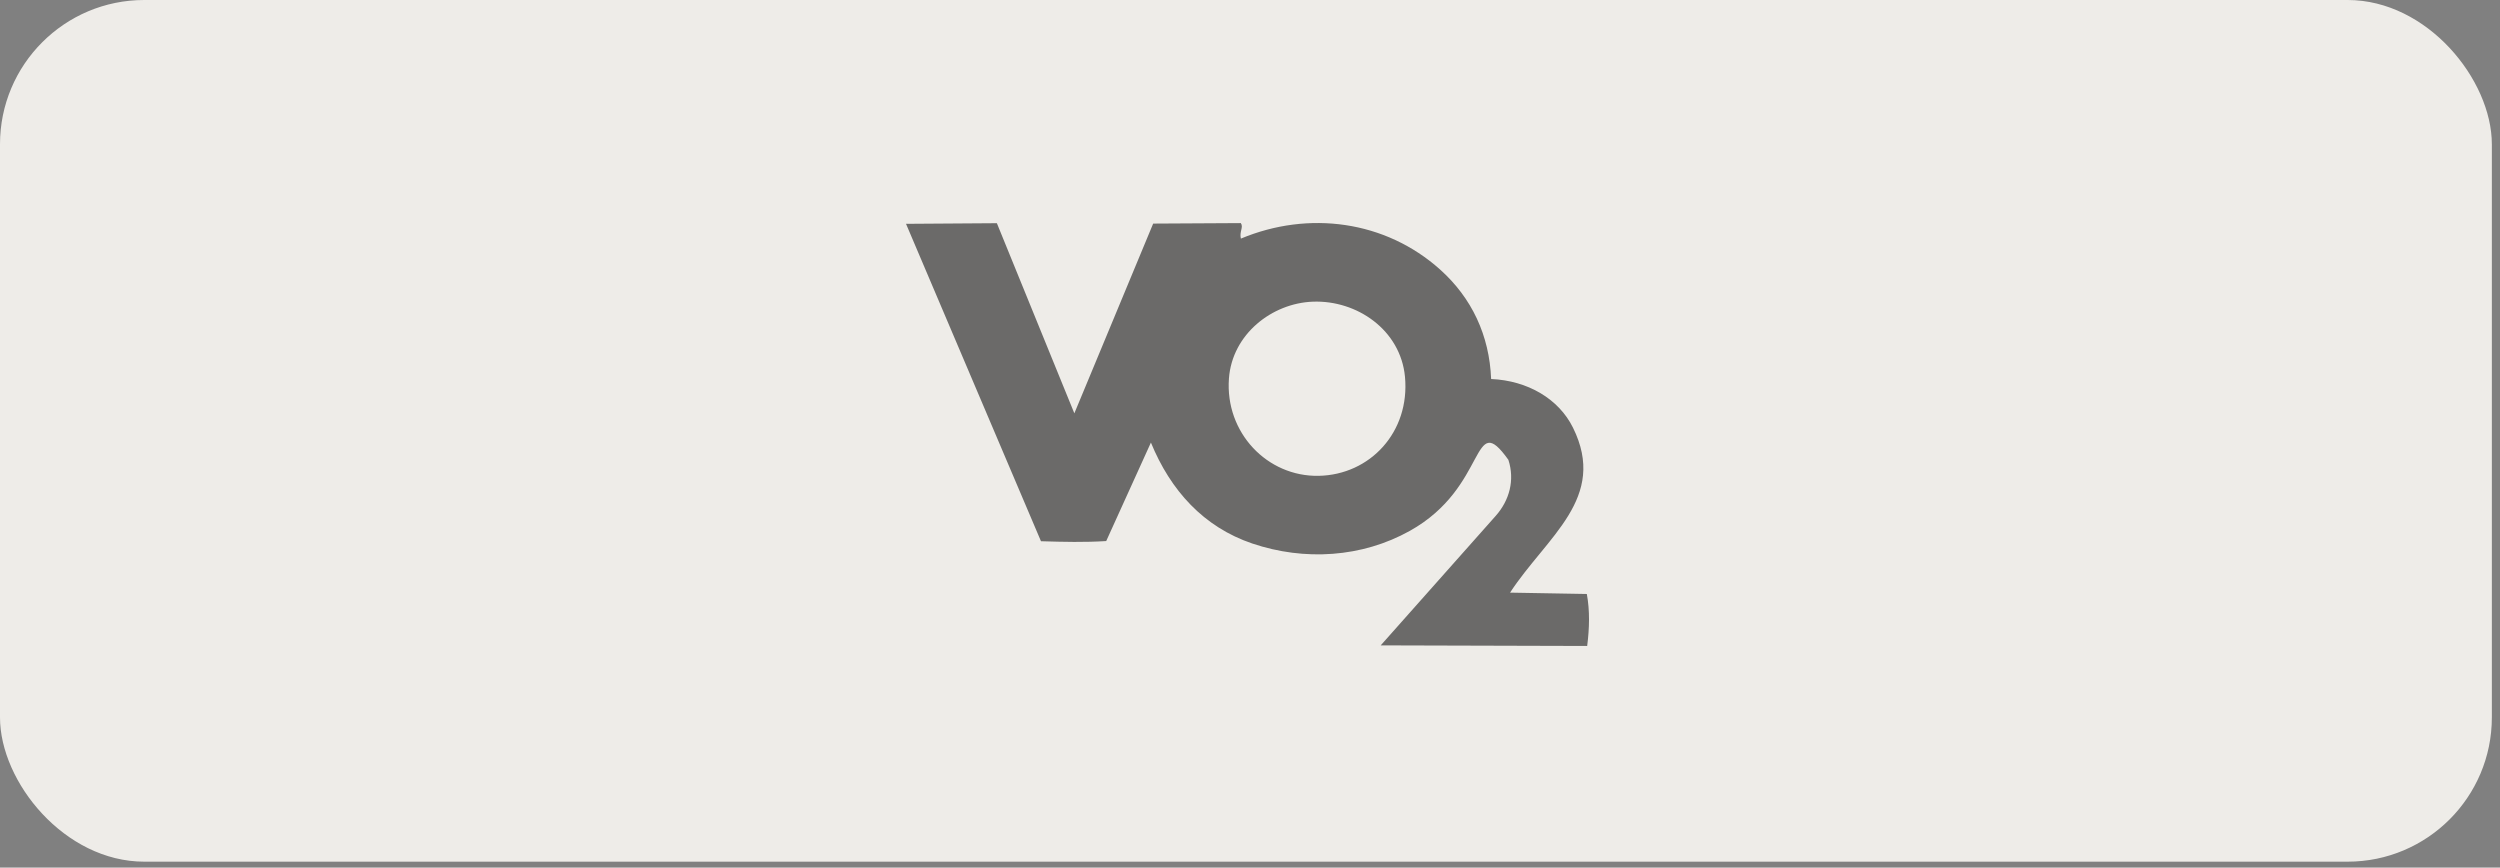
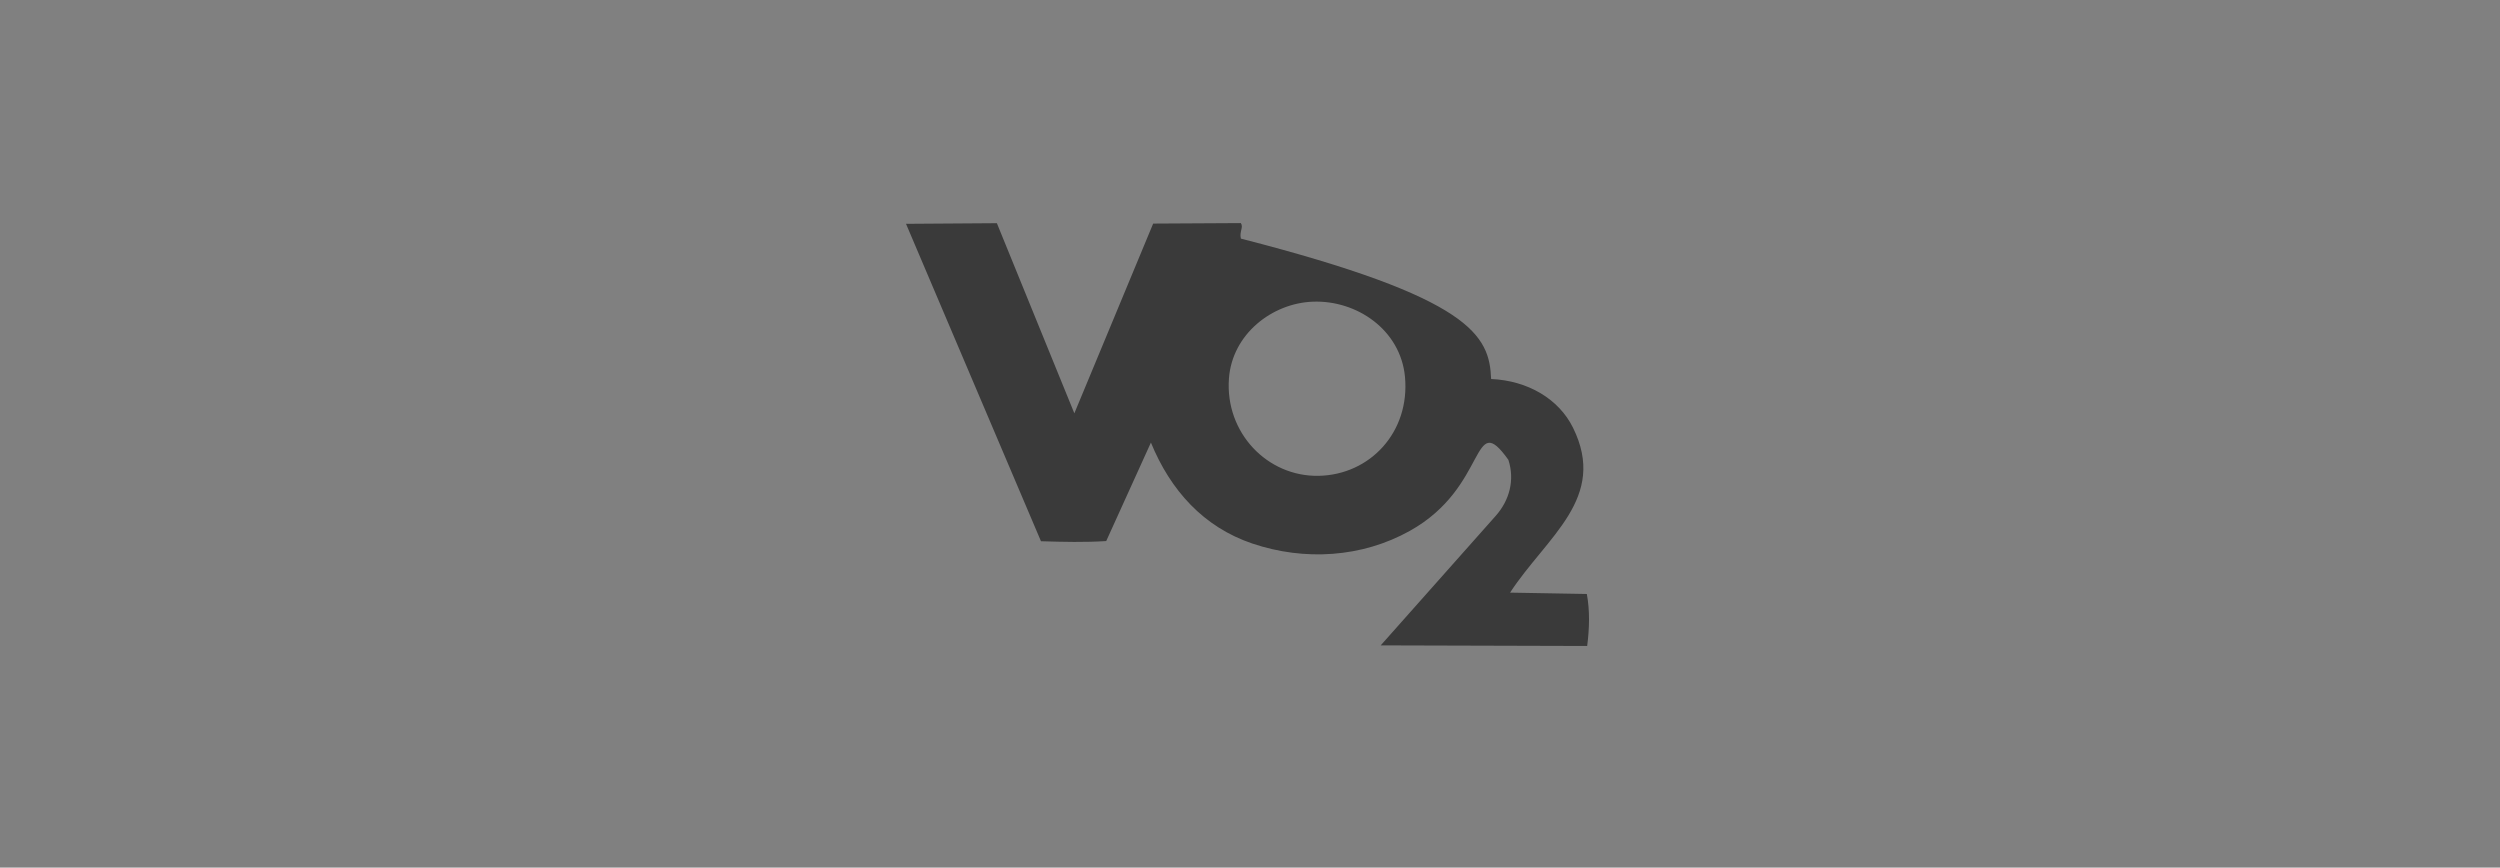
<svg xmlns="http://www.w3.org/2000/svg" width="219" height="76" viewBox="0 0 219 76" fill="none">
  <rect x="0" y="0" width="219" height="76" fill="#808080" stroke="none" />
-   <rect width="218.286" height="75.482" rx="12.637" fill="#EEECE8" />
  <g opacity="0.55">
-     <path d="M139.006 52.03C139.278 53.515 139.235 55.02 139.037 56.587L120.95 56.535L131.023 45.192C132.235 43.827 132.709 42.046 132.134 40.281C128.882 35.733 130.409 42.657 123.5 46.505C119.31 48.842 114.277 49.156 109.707 47.614C105.429 46.169 102.539 42.959 100.82 38.769L96.904 47.397C94.999 47.516 93.227 47.474 91.19 47.412L79.367 19.607L87.326 19.552L94.113 36.207L101.018 19.586L108.694 19.543C108.956 19.9 108.553 20.282 108.7 20.902C114.631 18.422 121.359 19.32 126.148 23.608C128.931 26.097 130.473 29.384 130.623 33.201C133.833 33.342 136.548 34.942 137.794 37.465C140.848 43.638 135.488 47.009 132.281 51.914L139.006 52.033V52.03ZM123.076 33.003C122.691 28.916 118.873 26.277 115 26.427C111.445 26.561 107.942 29.255 107.655 33.156C107.304 37.905 111.015 41.768 115.514 41.683C120.012 41.597 123.531 37.853 123.076 33.003Z" fill="black" />
+     <path d="M139.006 52.03C139.278 53.515 139.235 55.02 139.037 56.587L120.95 56.535L131.023 45.192C132.235 43.827 132.709 42.046 132.134 40.281C128.882 35.733 130.409 42.657 123.5 46.505C119.31 48.842 114.277 49.156 109.707 47.614C105.429 46.169 102.539 42.959 100.82 38.769L96.904 47.397C94.999 47.516 93.227 47.474 91.19 47.412L79.367 19.607L87.326 19.552L94.113 36.207L101.018 19.586L108.694 19.543C108.956 19.9 108.553 20.282 108.7 20.902C128.931 26.097 130.473 29.384 130.623 33.201C133.833 33.342 136.548 34.942 137.794 37.465C140.848 43.638 135.488 47.009 132.281 51.914L139.006 52.033V52.03ZM123.076 33.003C122.691 28.916 118.873 26.277 115 26.427C111.445 26.561 107.942 29.255 107.655 33.156C107.304 37.905 111.015 41.768 115.514 41.683C120.012 41.597 123.531 37.853 123.076 33.003Z" fill="black" />
  </g>
</svg>